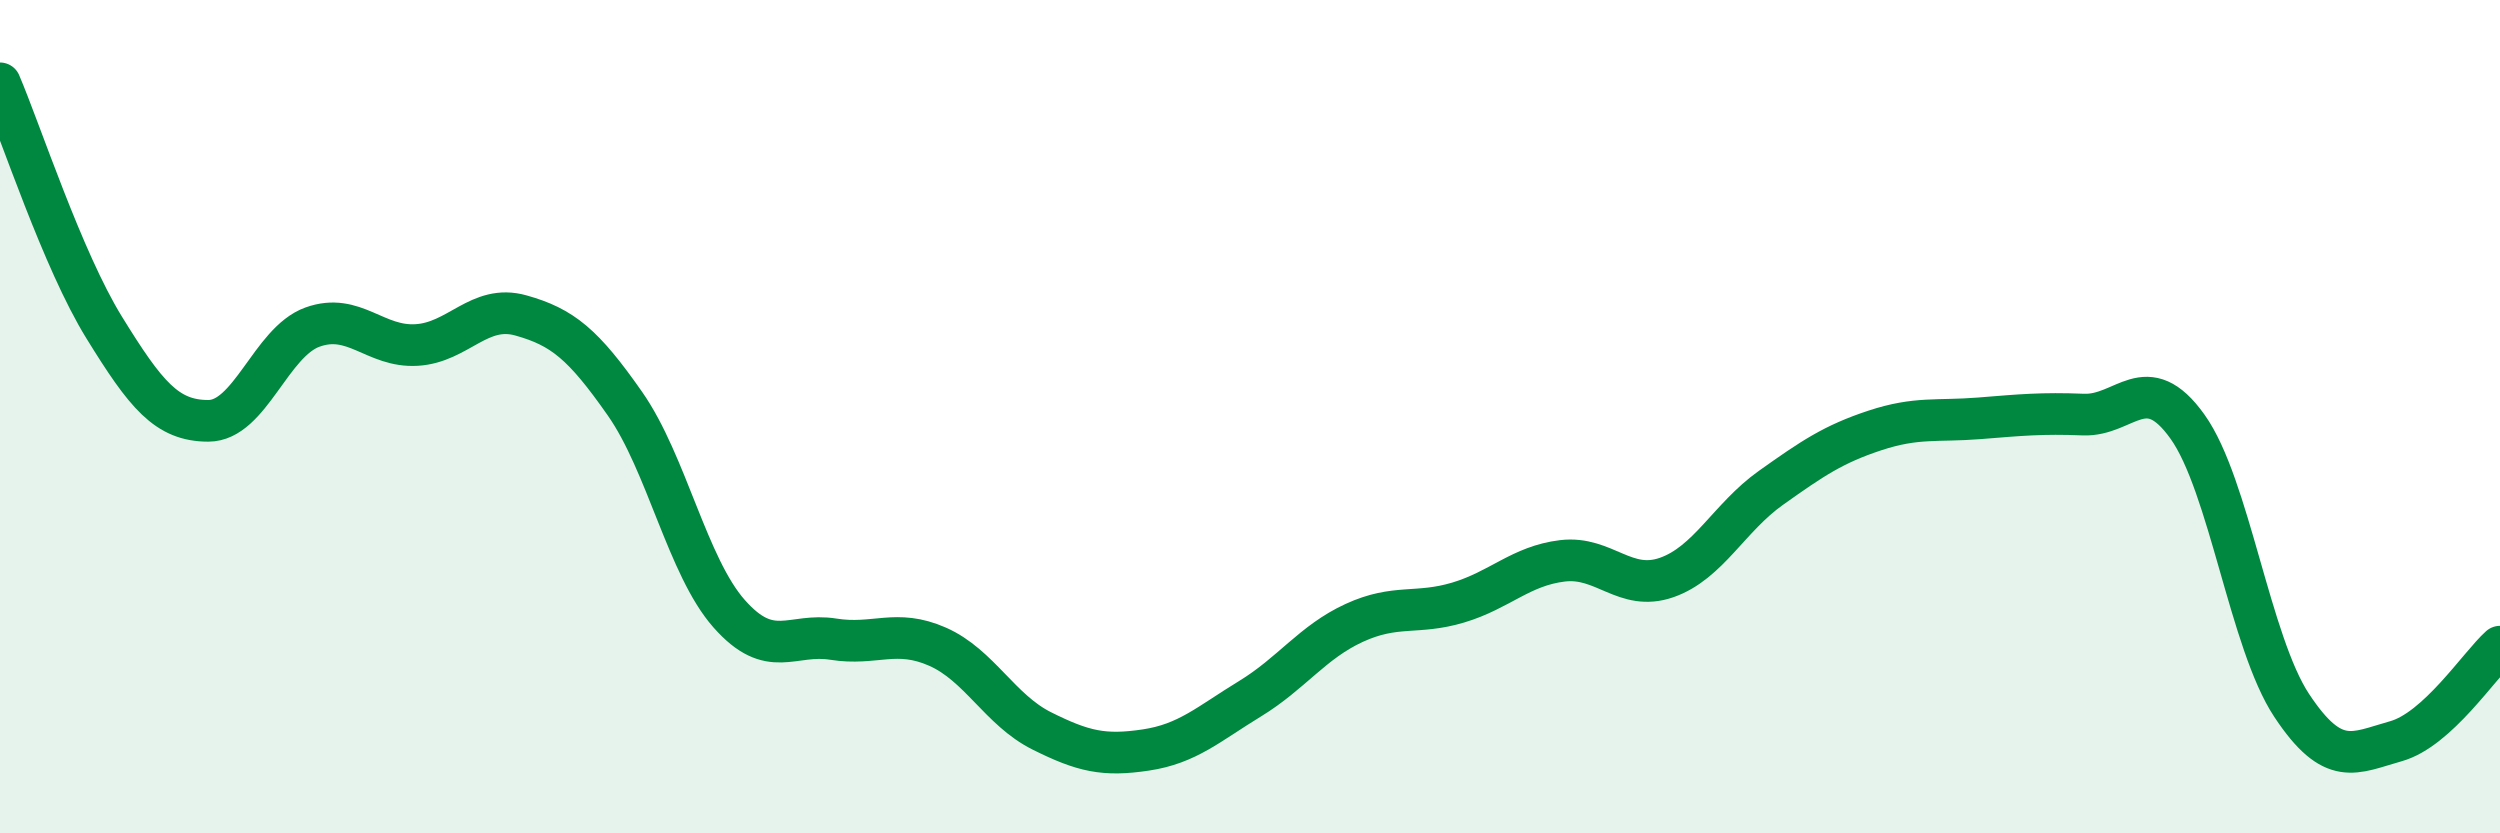
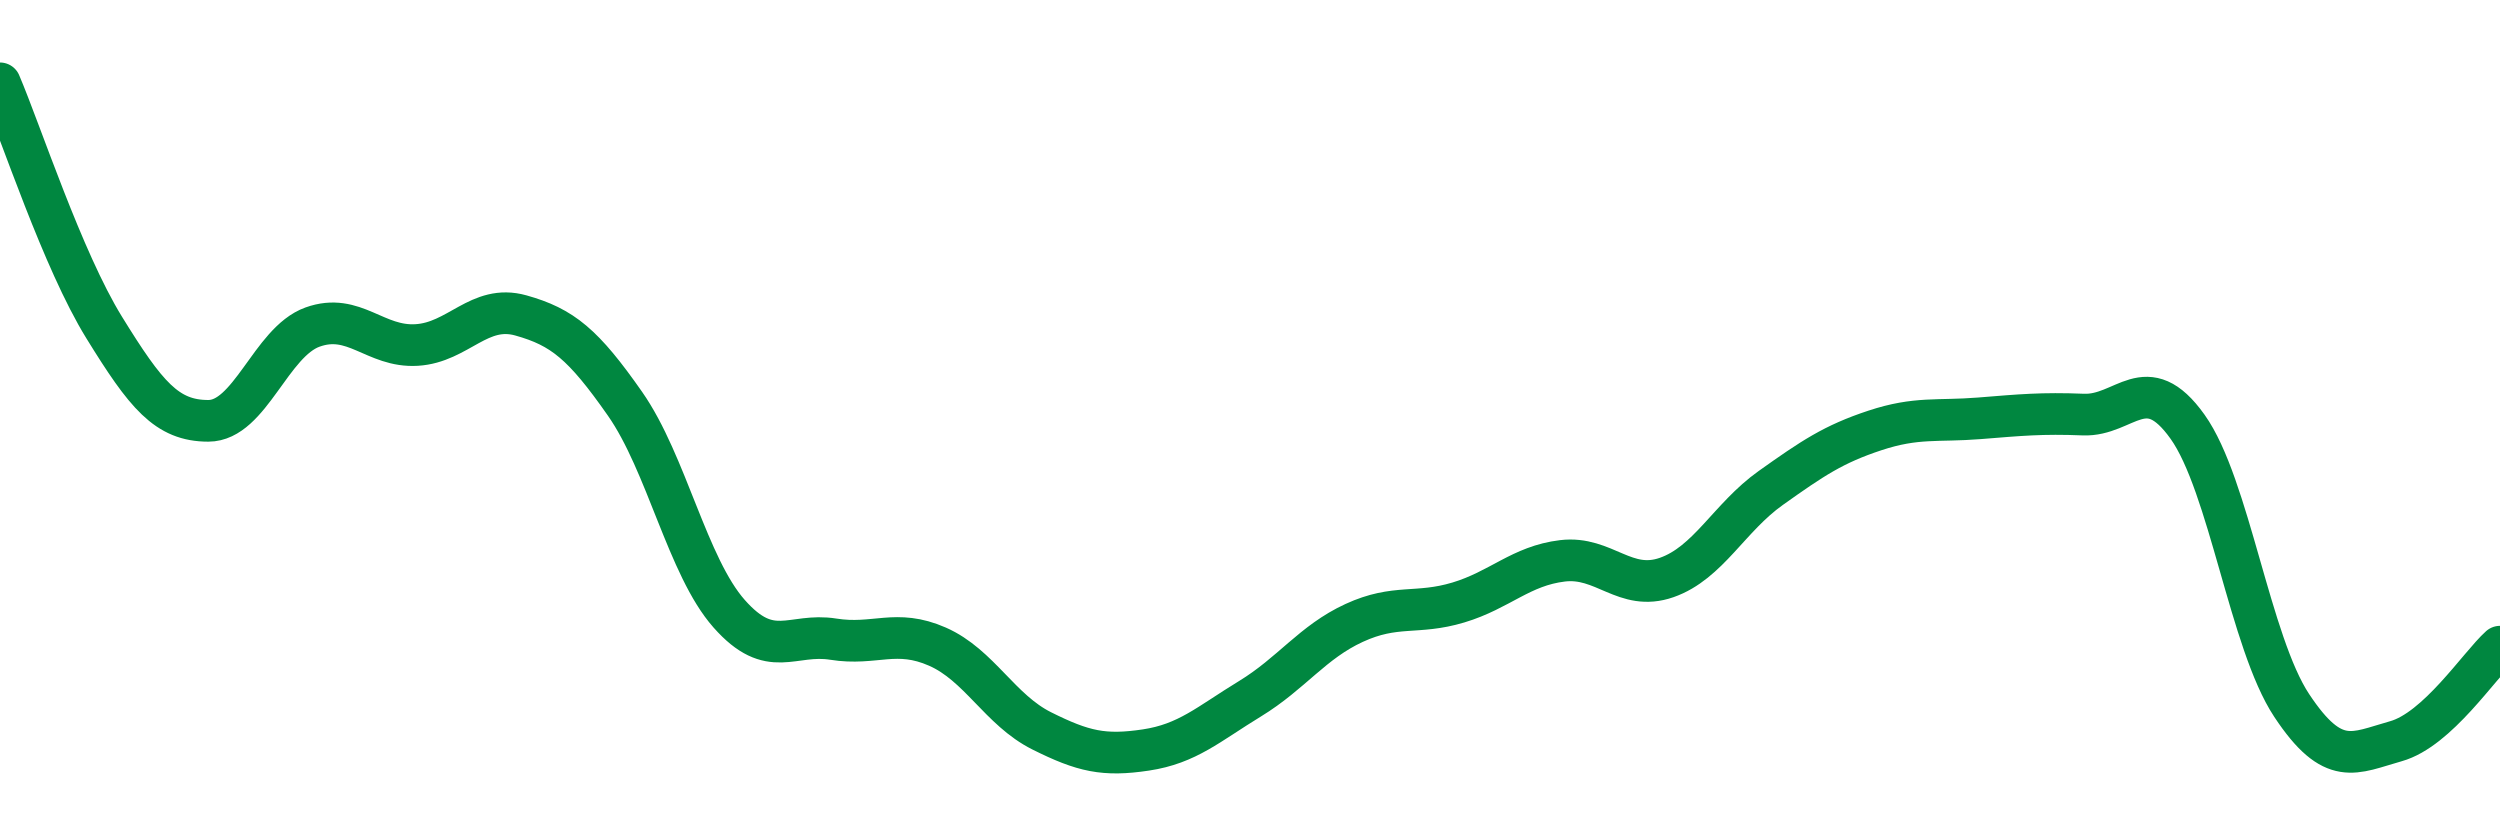
<svg xmlns="http://www.w3.org/2000/svg" width="60" height="20" viewBox="0 0 60 20">
-   <path d="M 0,2 C 0.5,3.17 1.5,6.24 2.5,7.86 C 3.5,9.48 4,10.1 5,10.1 C 6,10.1 6.5,8.21 7.5,7.85 C 8.5,7.49 9,8.34 10,8.28 C 11,8.22 11.5,7.29 12.5,7.57 C 13.5,7.85 14,8.26 15,9.69 C 16,11.12 16.5,13.6 17.5,14.73 C 18.5,15.86 19,15.18 20,15.34 C 21,15.5 21.5,15.08 22.5,15.52 C 23.5,15.96 24,17.04 25,17.54 C 26,18.04 26.5,18.15 27.5,18 C 28.5,17.85 29,17.38 30,16.77 C 31,16.16 31.5,15.41 32.5,14.95 C 33.5,14.49 34,14.76 35,14.46 C 36,14.16 36.5,13.58 37.5,13.46 C 38.5,13.34 39,14.21 40,13.86 C 41,13.51 41.5,12.42 42.5,11.71 C 43.5,11 44,10.66 45,10.33 C 46,10 46.5,10.12 47.5,10.04 C 48.5,9.96 49,9.91 50,9.95 C 51,9.99 51.5,8.84 52.5,10.24 C 53.5,11.64 54,15.42 55,16.93 C 56,18.44 56.5,18.07 57.5,17.79 C 58.5,17.51 59.5,15.97 60,15.52L60 20L0 20Z" fill="#008740" opacity="0.1" stroke-linecap="round" stroke-linejoin="round" />
  <path d="M 0,2 C 0.5,3.17 1.5,6.24 2.5,7.86 C 3.5,9.48 4,10.1 5,10.1 C 6,10.1 6.5,8.21 7.5,7.85 C 8.5,7.49 9,8.34 10,8.28 C 11,8.22 11.5,7.29 12.5,7.57 C 13.5,7.85 14,8.26 15,9.69 C 16,11.12 16.5,13.6 17.5,14.73 C 18.5,15.86 19,15.18 20,15.34 C 21,15.5 21.5,15.08 22.5,15.52 C 23.5,15.96 24,17.04 25,17.54 C 26,18.04 26.5,18.15 27.5,18 C 28.5,17.85 29,17.38 30,16.77 C 31,16.16 31.5,15.41 32.5,14.95 C 33.5,14.49 34,14.76 35,14.46 C 36,14.16 36.5,13.58 37.5,13.46 C 38.5,13.34 39,14.21 40,13.86 C 41,13.51 41.5,12.42 42.5,11.71 C 43.5,11 44,10.66 45,10.33 C 46,10 46.5,10.12 47.5,10.04 C 48.5,9.96 49,9.91 50,9.95 C 51,9.99 51.5,8.84 52.5,10.24 C 53.5,11.64 54,15.42 55,16.93 C 56,18.44 56.5,18.07 57.5,17.79 C 58.5,17.51 59.5,15.97 60,15.52" stroke="#008740" stroke-width="1" fill="none" stroke-linecap="round" stroke-linejoin="round" />
</svg>